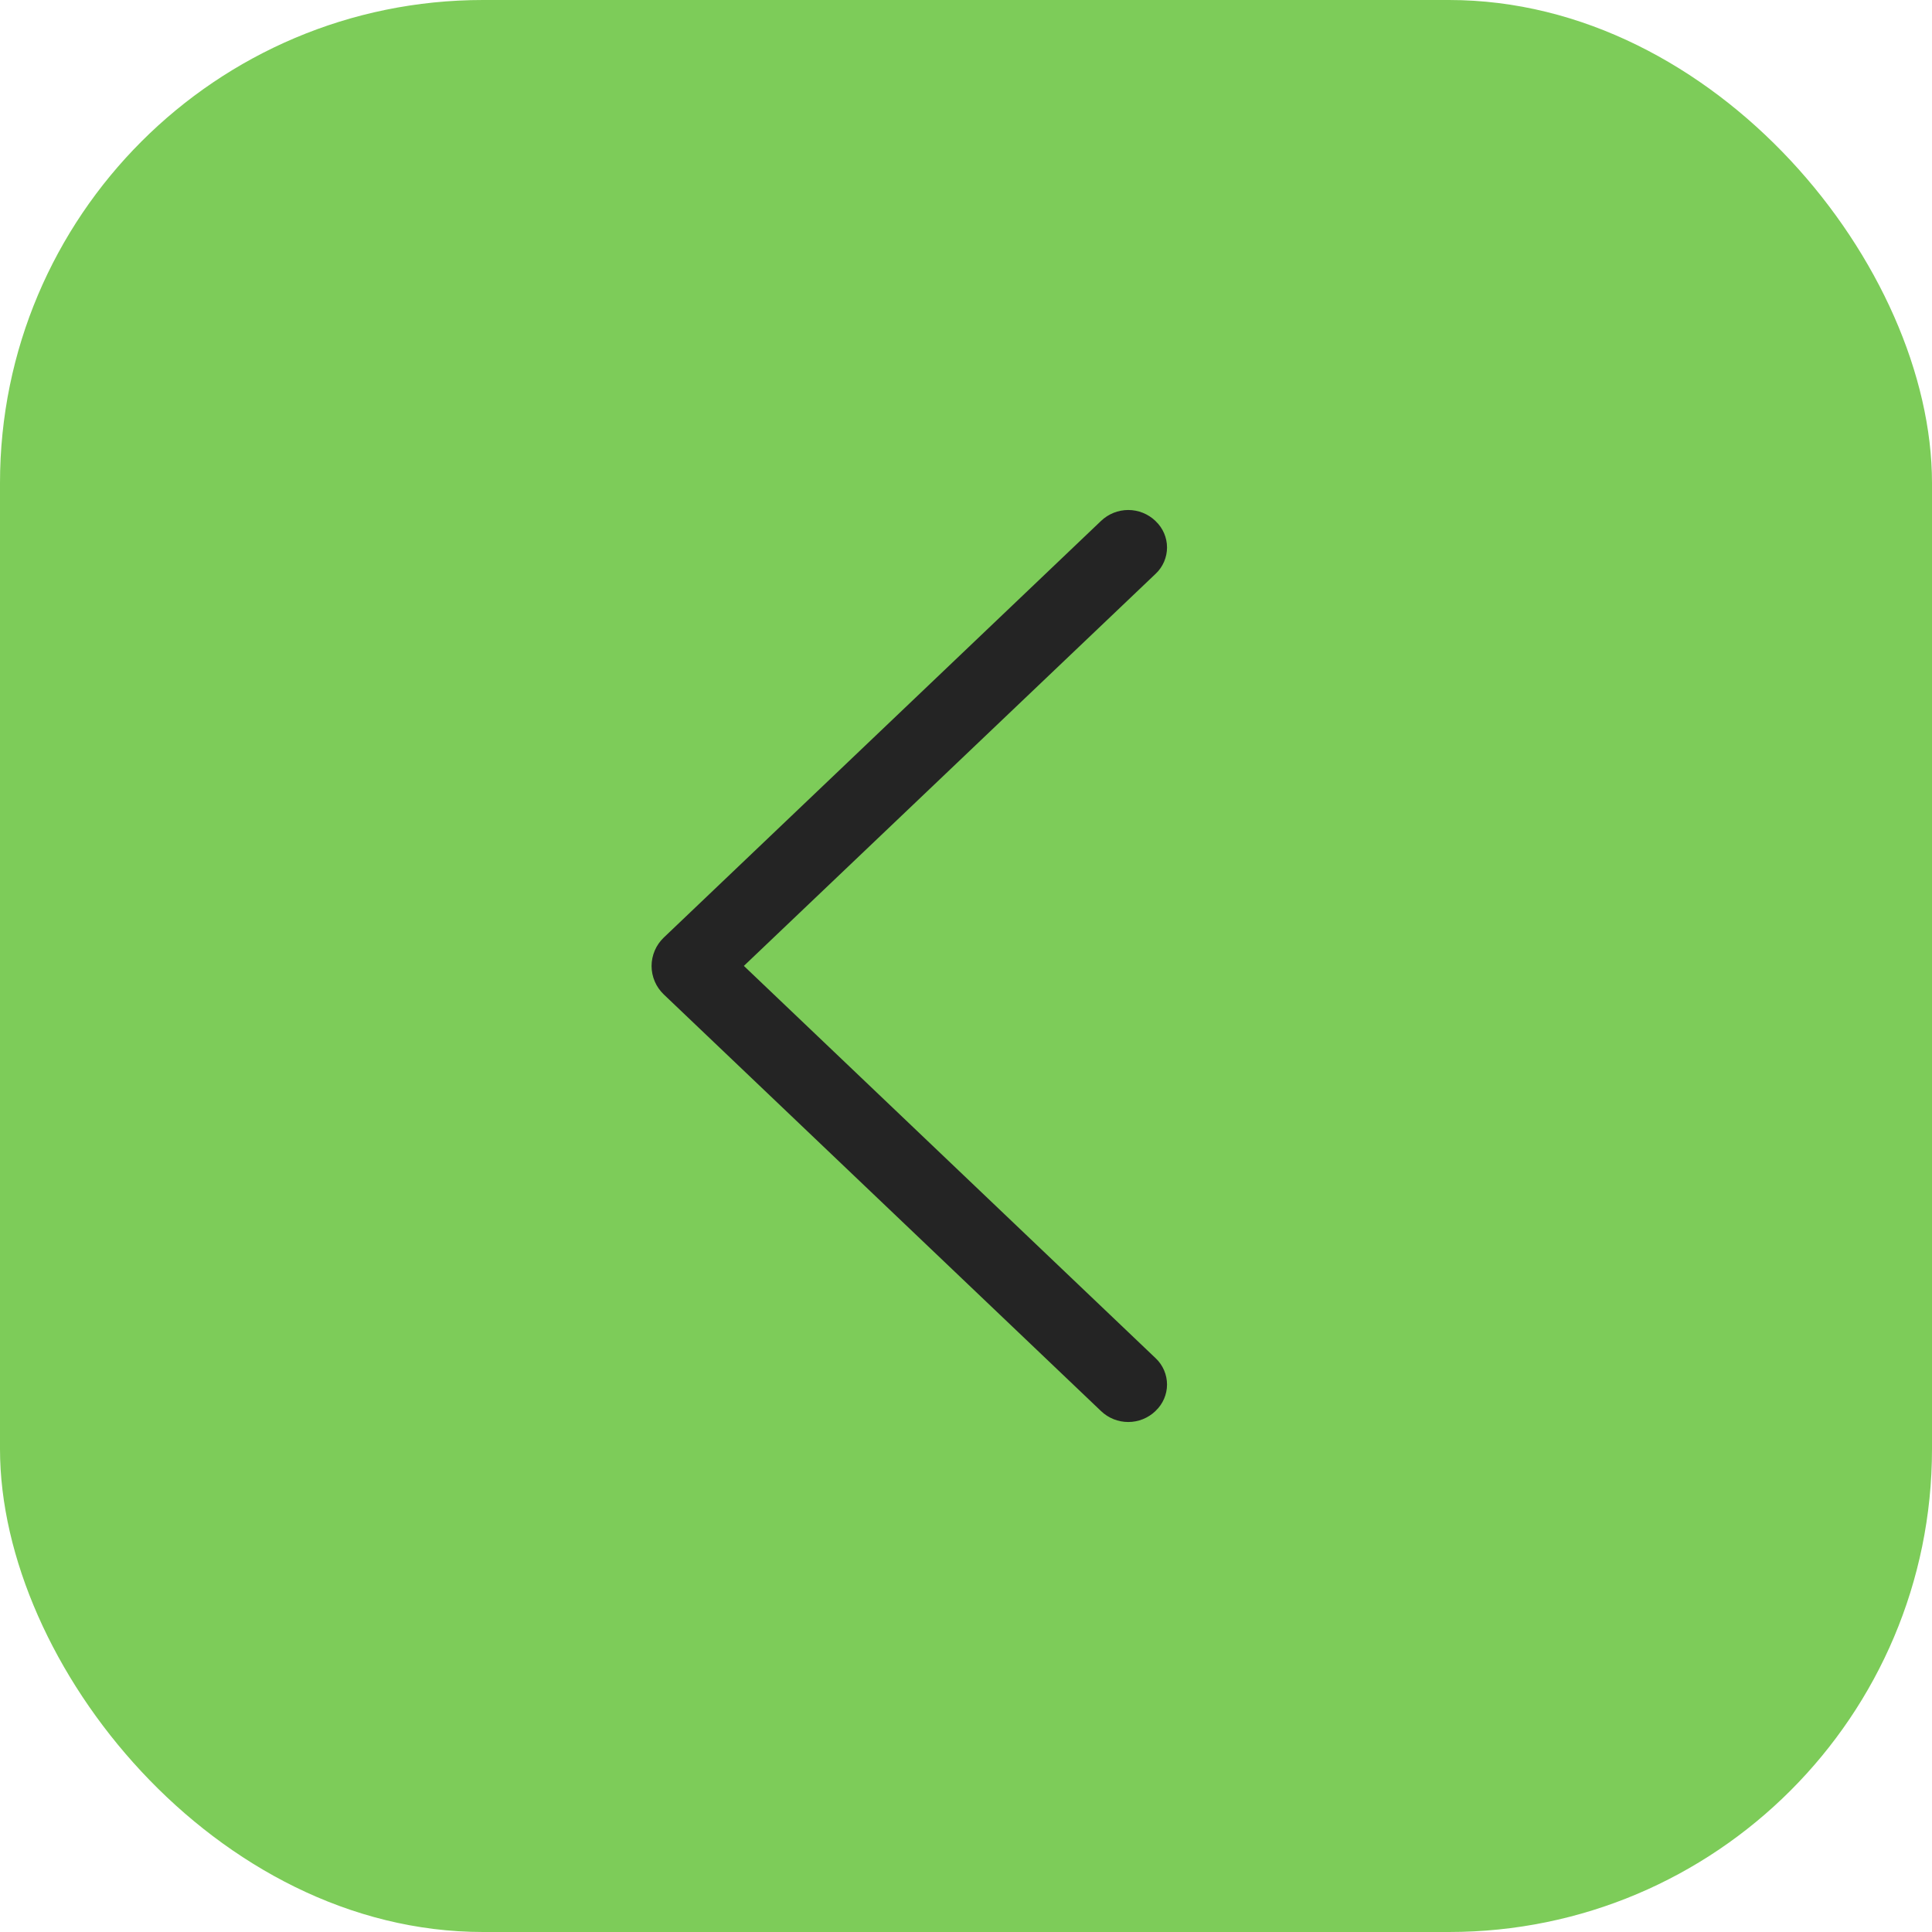
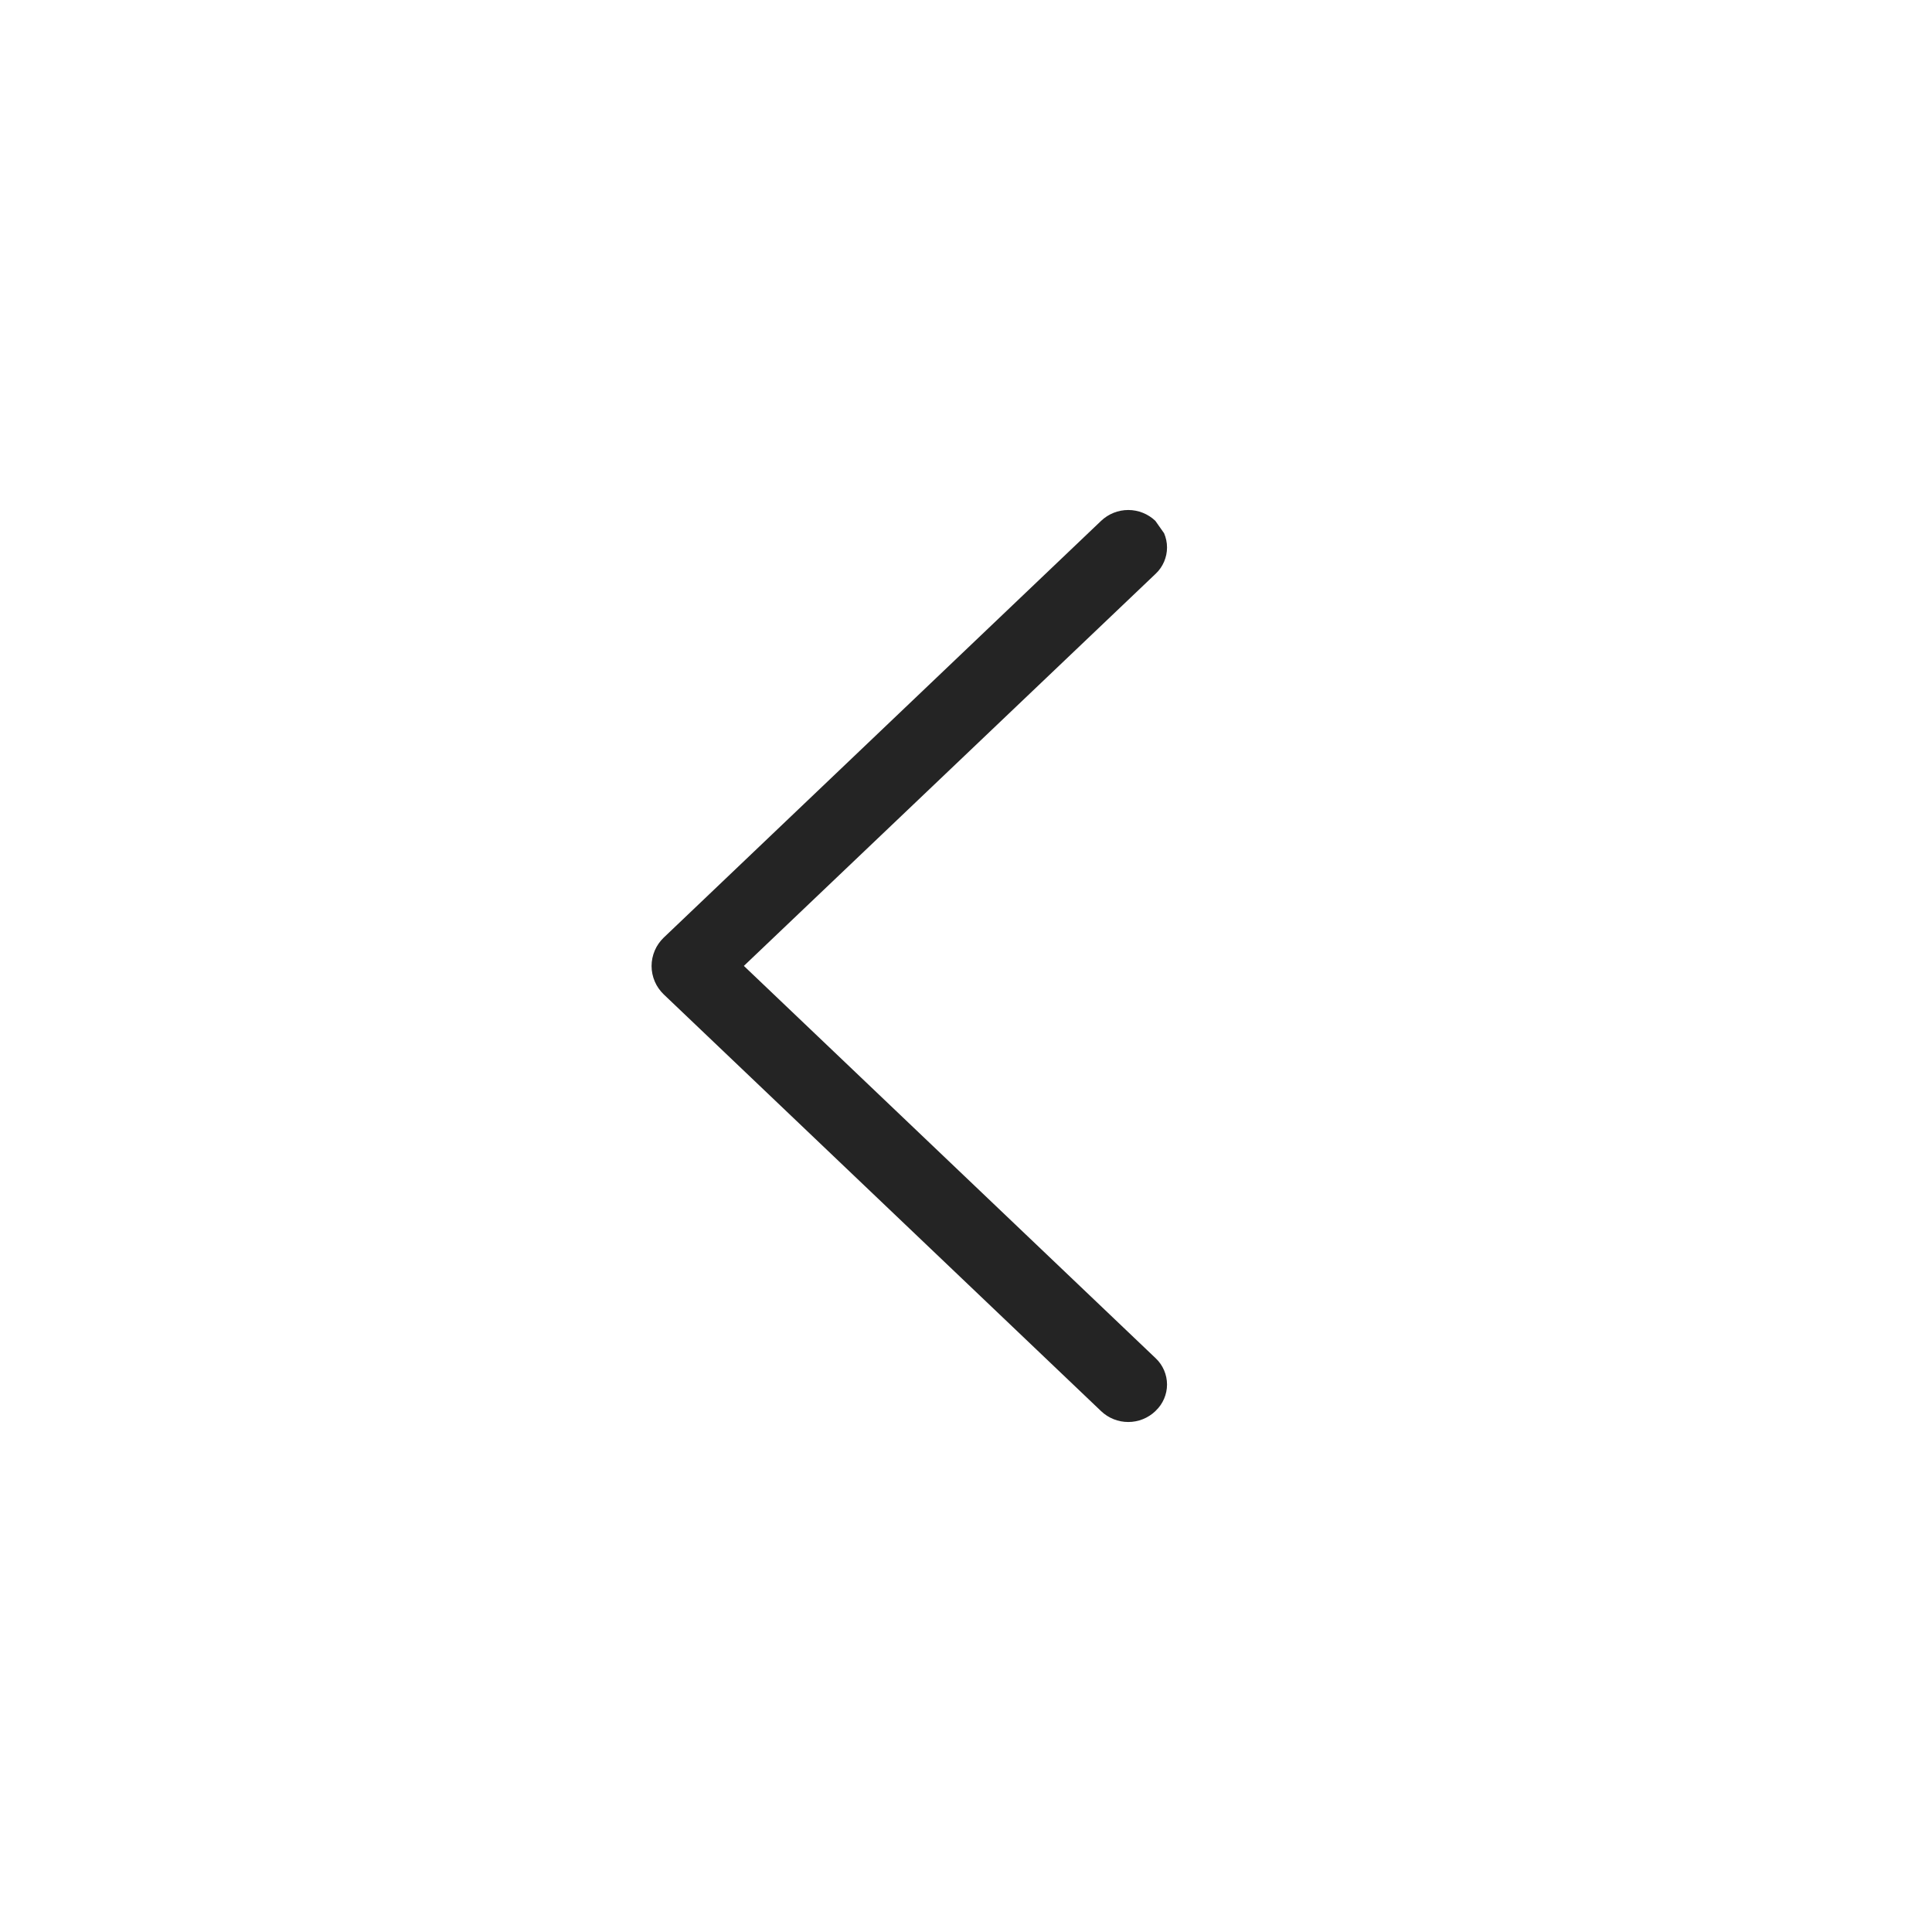
<svg xmlns="http://www.w3.org/2000/svg" width="40" height="40" viewBox="0 0 40 40" fill="none">
-   <rect width="40" height="40" rx="10" fill="#7DCC59" />
-   <path d="M13.742 20.588L22.798 29.217C22.95 29.361 23.15 29.441 23.359 29.441C23.568 29.441 23.768 29.361 23.92 29.217L23.929 29.207C24.003 29.137 24.061 29.053 24.101 28.96C24.141 28.867 24.162 28.767 24.162 28.665C24.162 28.564 24.141 28.464 24.101 28.37C24.061 28.277 24.003 28.193 23.929 28.123L15.401 19.998L23.929 11.877C24.003 11.807 24.061 11.723 24.101 11.63C24.141 11.536 24.162 11.436 24.162 11.335C24.162 11.233 24.141 11.133 24.101 11.04C24.061 10.947 24.003 10.863 23.929 10.793L23.92 10.783C23.768 10.639 23.568 10.559 23.359 10.559C23.15 10.559 22.95 10.639 22.798 10.783L13.742 19.412C13.663 19.488 13.599 19.579 13.556 19.68C13.513 19.781 13.49 19.89 13.49 20C13.49 20.11 13.513 20.219 13.556 20.32C13.599 20.421 13.663 20.512 13.742 20.588Z" fill="#242424" />
+   <path d="M13.742 20.588L22.798 29.217C22.95 29.361 23.15 29.441 23.359 29.441C23.568 29.441 23.768 29.361 23.92 29.217L23.929 29.207C24.003 29.137 24.061 29.053 24.101 28.96C24.141 28.867 24.162 28.767 24.162 28.665C24.162 28.564 24.141 28.464 24.101 28.37C24.061 28.277 24.003 28.193 23.929 28.123L15.401 19.998L23.929 11.877C24.003 11.807 24.061 11.723 24.101 11.63C24.141 11.536 24.162 11.436 24.162 11.335C24.162 11.233 24.141 11.133 24.101 11.04L23.92 10.783C23.768 10.639 23.568 10.559 23.359 10.559C23.15 10.559 22.95 10.639 22.798 10.783L13.742 19.412C13.663 19.488 13.599 19.579 13.556 19.68C13.513 19.781 13.49 19.89 13.49 20C13.49 20.11 13.513 20.219 13.556 20.32C13.599 20.421 13.663 20.512 13.742 20.588Z" fill="#242424" />
</svg>